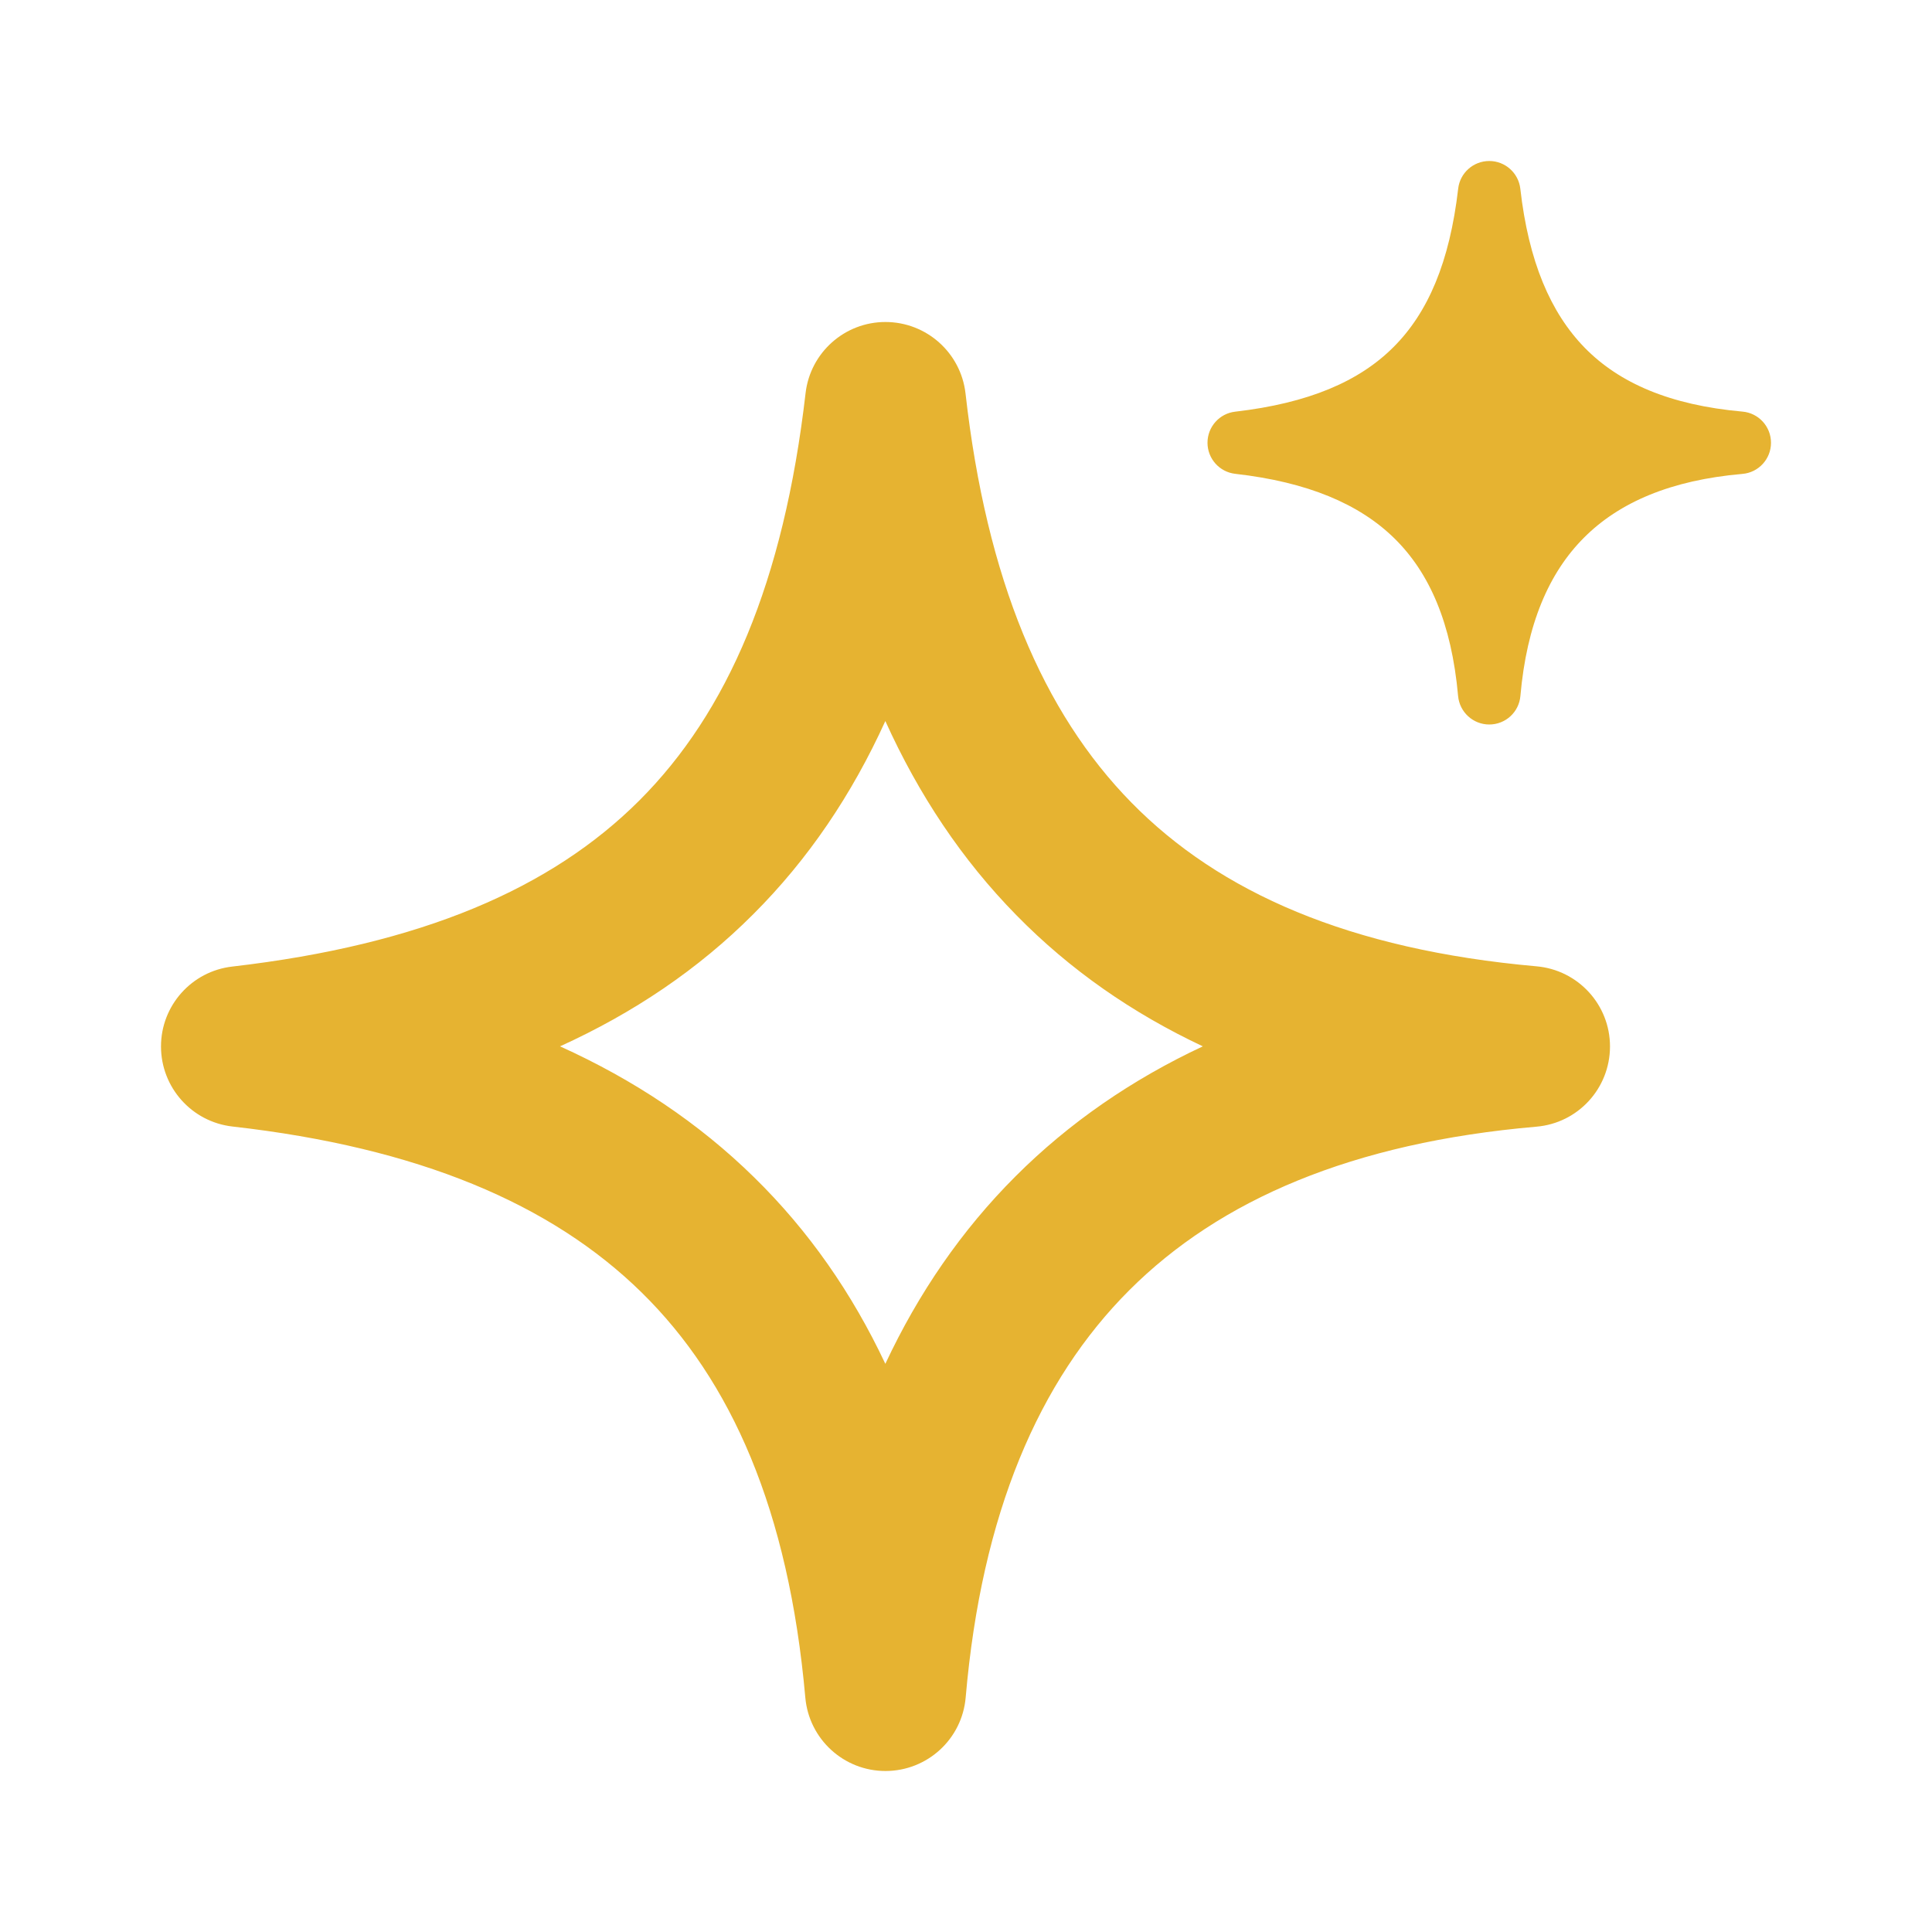
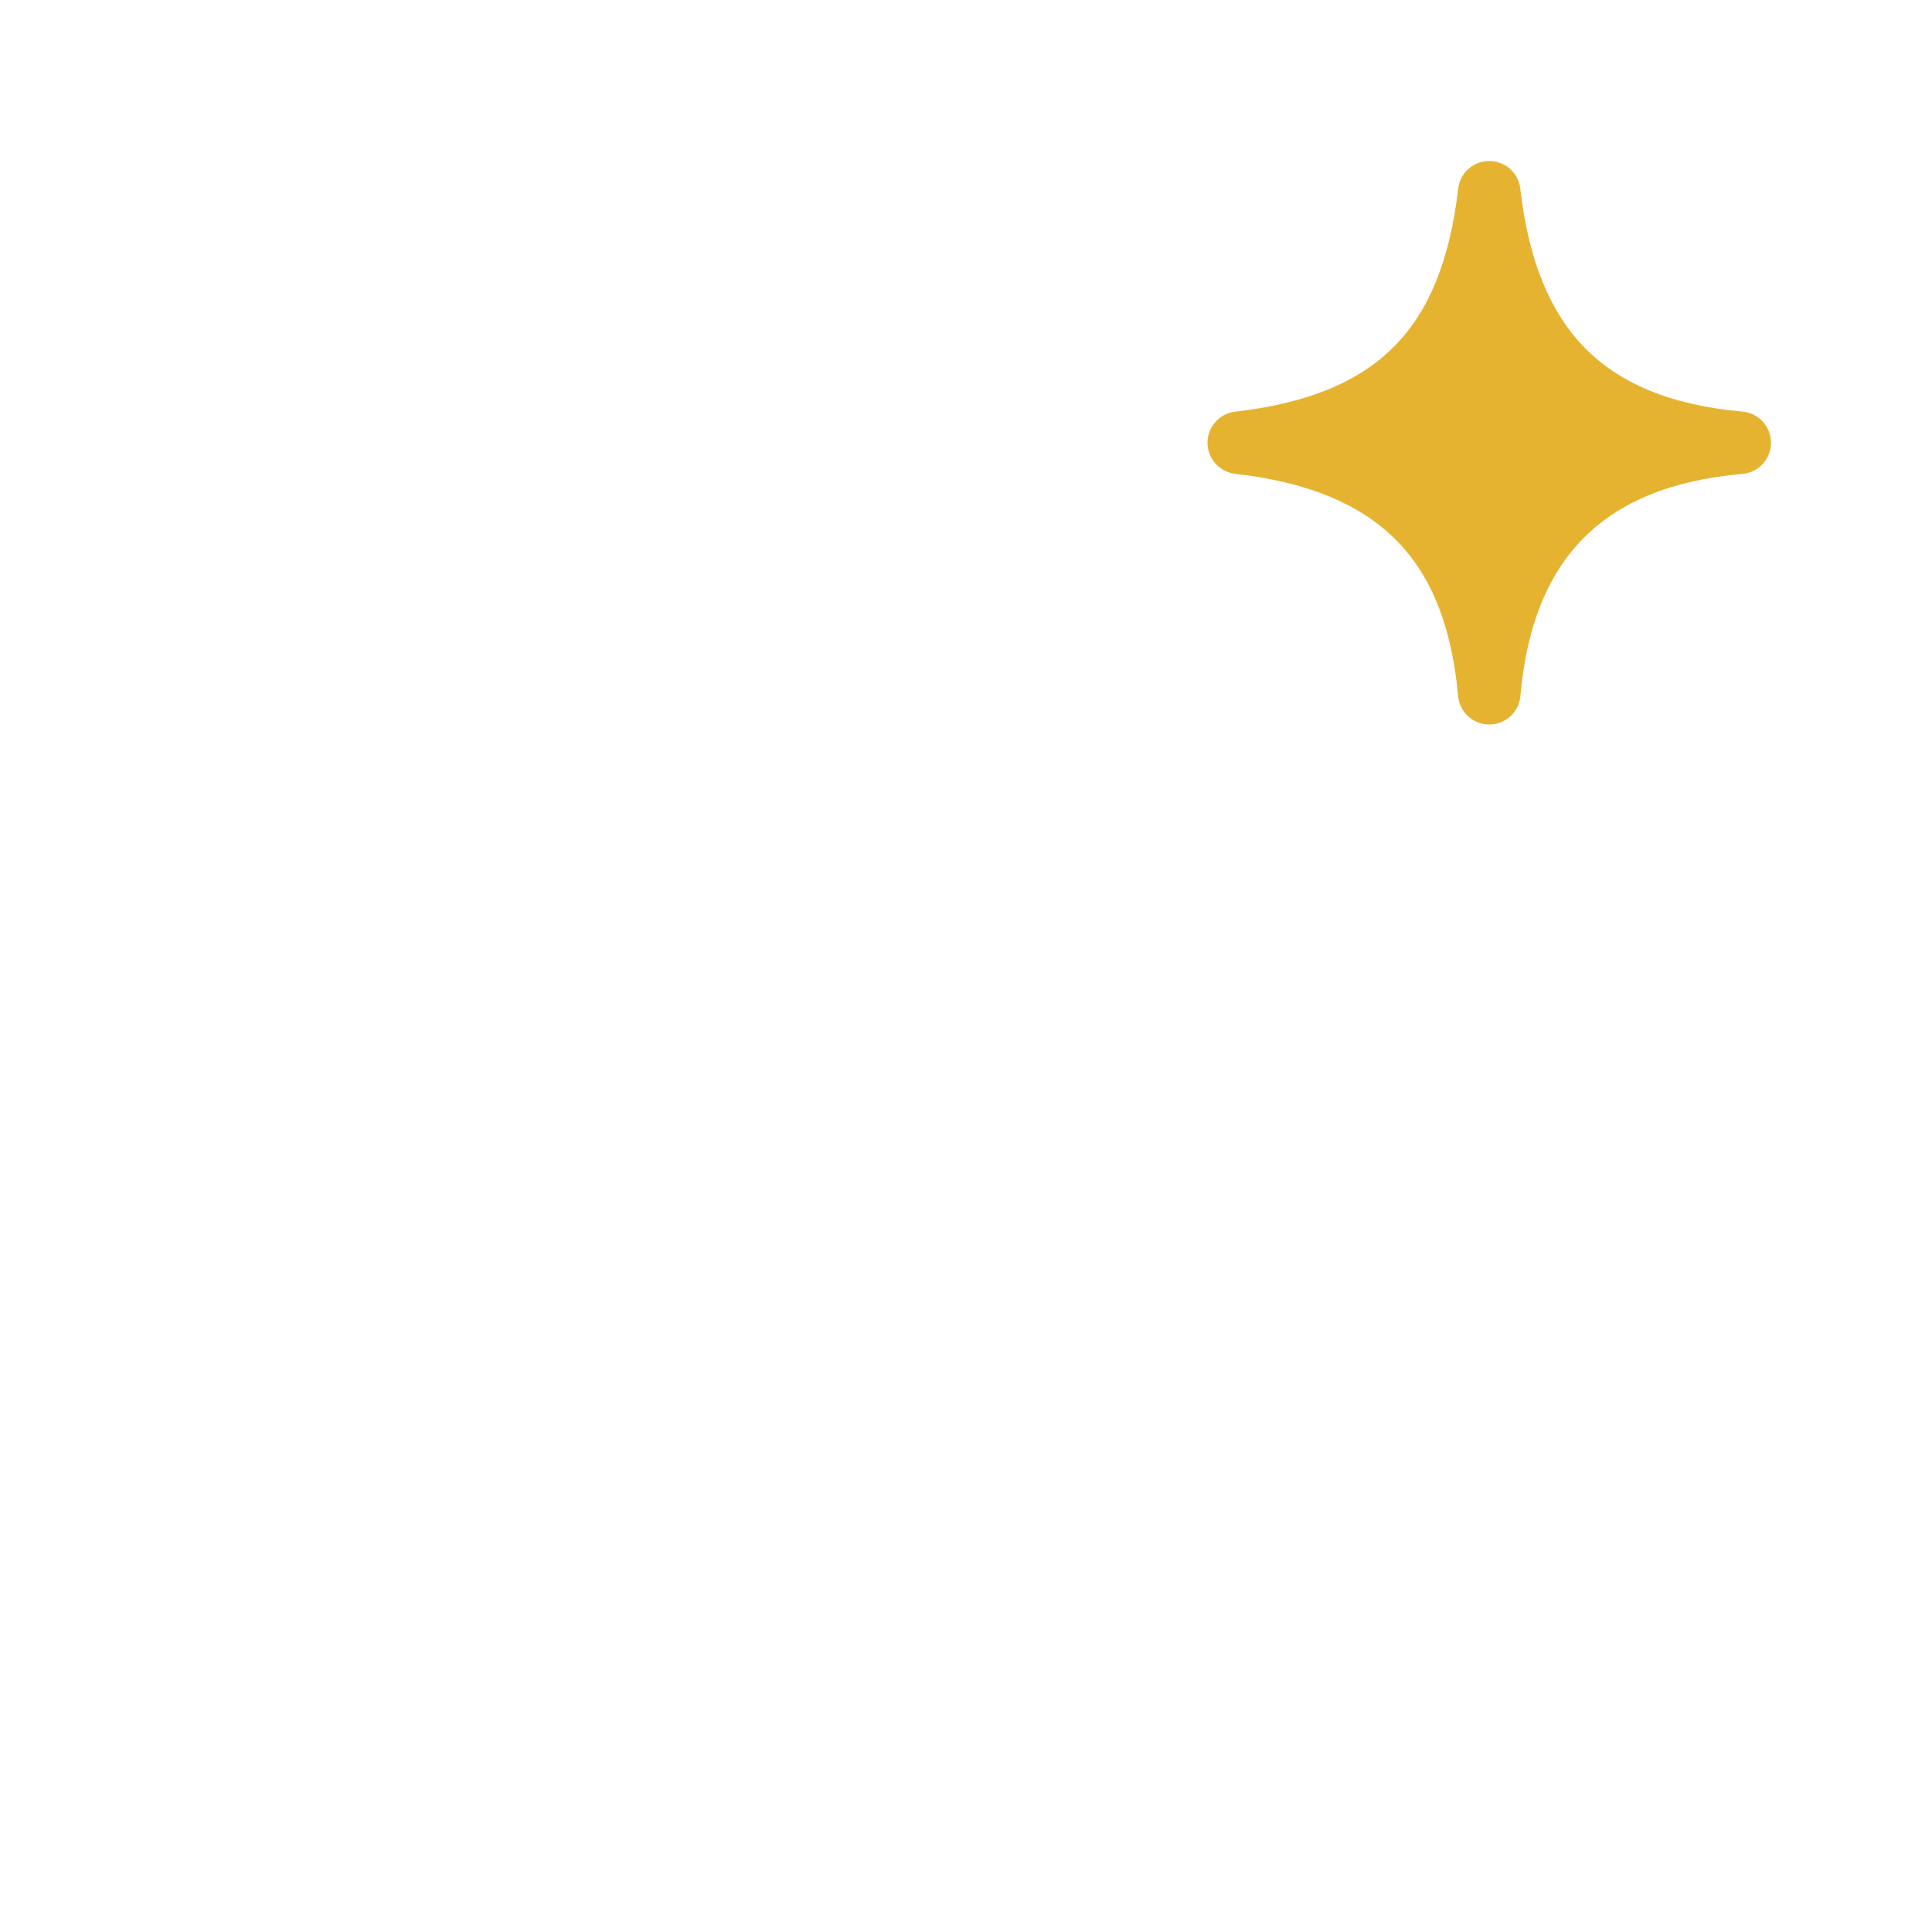
<svg xmlns="http://www.w3.org/2000/svg" width="24" height="24" viewBox="0 0 24 24" fill="none">
  <g id="icon/sparkles-soft">
    <g id="Vector">
-       <path fill-rule="evenodd" clip-rule="evenodd" d="M11.001 4C11.509 4.001 11.936 4.382 11.994 4.887C12.255 7.199 12.954 8.848 14.055 9.97C15.15 11.086 16.761 11.797 19.088 12.004C19.605 12.05 20.001 12.483 20 13.001C19.999 13.52 19.603 13.952 19.086 13.996C16.798 14.194 15.151 14.905 14.028 16.028C12.905 17.151 12.194 18.798 11.996 21.086C11.952 21.603 11.52 21.999 11.001 22C10.483 22.001 10.05 21.605 10.004 21.088C9.797 18.761 9.086 17.151 7.97 16.055C6.848 14.954 5.199 14.255 2.887 13.994C2.382 13.936 2.001 13.509 2 13.001C1.999 12.493 2.38 12.065 2.885 12.007C5.236 11.735 6.849 11.037 7.943 9.943C9.037 8.849 9.735 7.236 10.007 4.885C10.065 4.38 10.493 3.999 11.001 4ZM6.957 12.998C7.872 13.412 8.68 13.949 9.371 14.628C10.045 15.289 10.584 16.062 10.998 16.942C11.41 16.062 11.946 15.282 12.614 14.614C13.282 13.946 14.062 13.41 14.942 12.998C14.062 12.584 13.289 12.045 12.628 11.371C11.949 10.68 11.412 9.872 10.998 8.957C10.582 9.872 10.041 10.674 9.357 11.357C8.674 12.041 7.872 12.582 6.957 12.998Z" fill="#E6B331" />
      <path d="M18.886 2.345C18.864 2.149 18.698 2 18.5 2C18.303 2 18.136 2.148 18.114 2.344C18.008 3.259 17.737 3.886 17.311 4.311C16.886 4.737 16.259 5.008 15.344 5.114C15.148 5.136 15 5.303 15 5.5C15 5.698 15.149 5.864 15.345 5.886C16.244 5.988 16.886 6.26 17.322 6.688C17.756 7.114 18.032 7.74 18.113 8.646C18.131 8.846 18.299 9 18.5 9C18.702 9 18.87 8.846 18.887 8.645C18.965 7.755 19.241 7.114 19.678 6.678C20.114 6.241 20.755 5.964 21.645 5.887C21.846 5.87 22 5.702 22 5.5C22 5.299 21.846 5.13 21.645 5.113C20.74 5.032 20.114 4.756 19.688 4.322C19.26 3.885 18.988 3.244 18.886 2.345Z" fill="#E6B331" />
    </g>
  </g>
</svg>